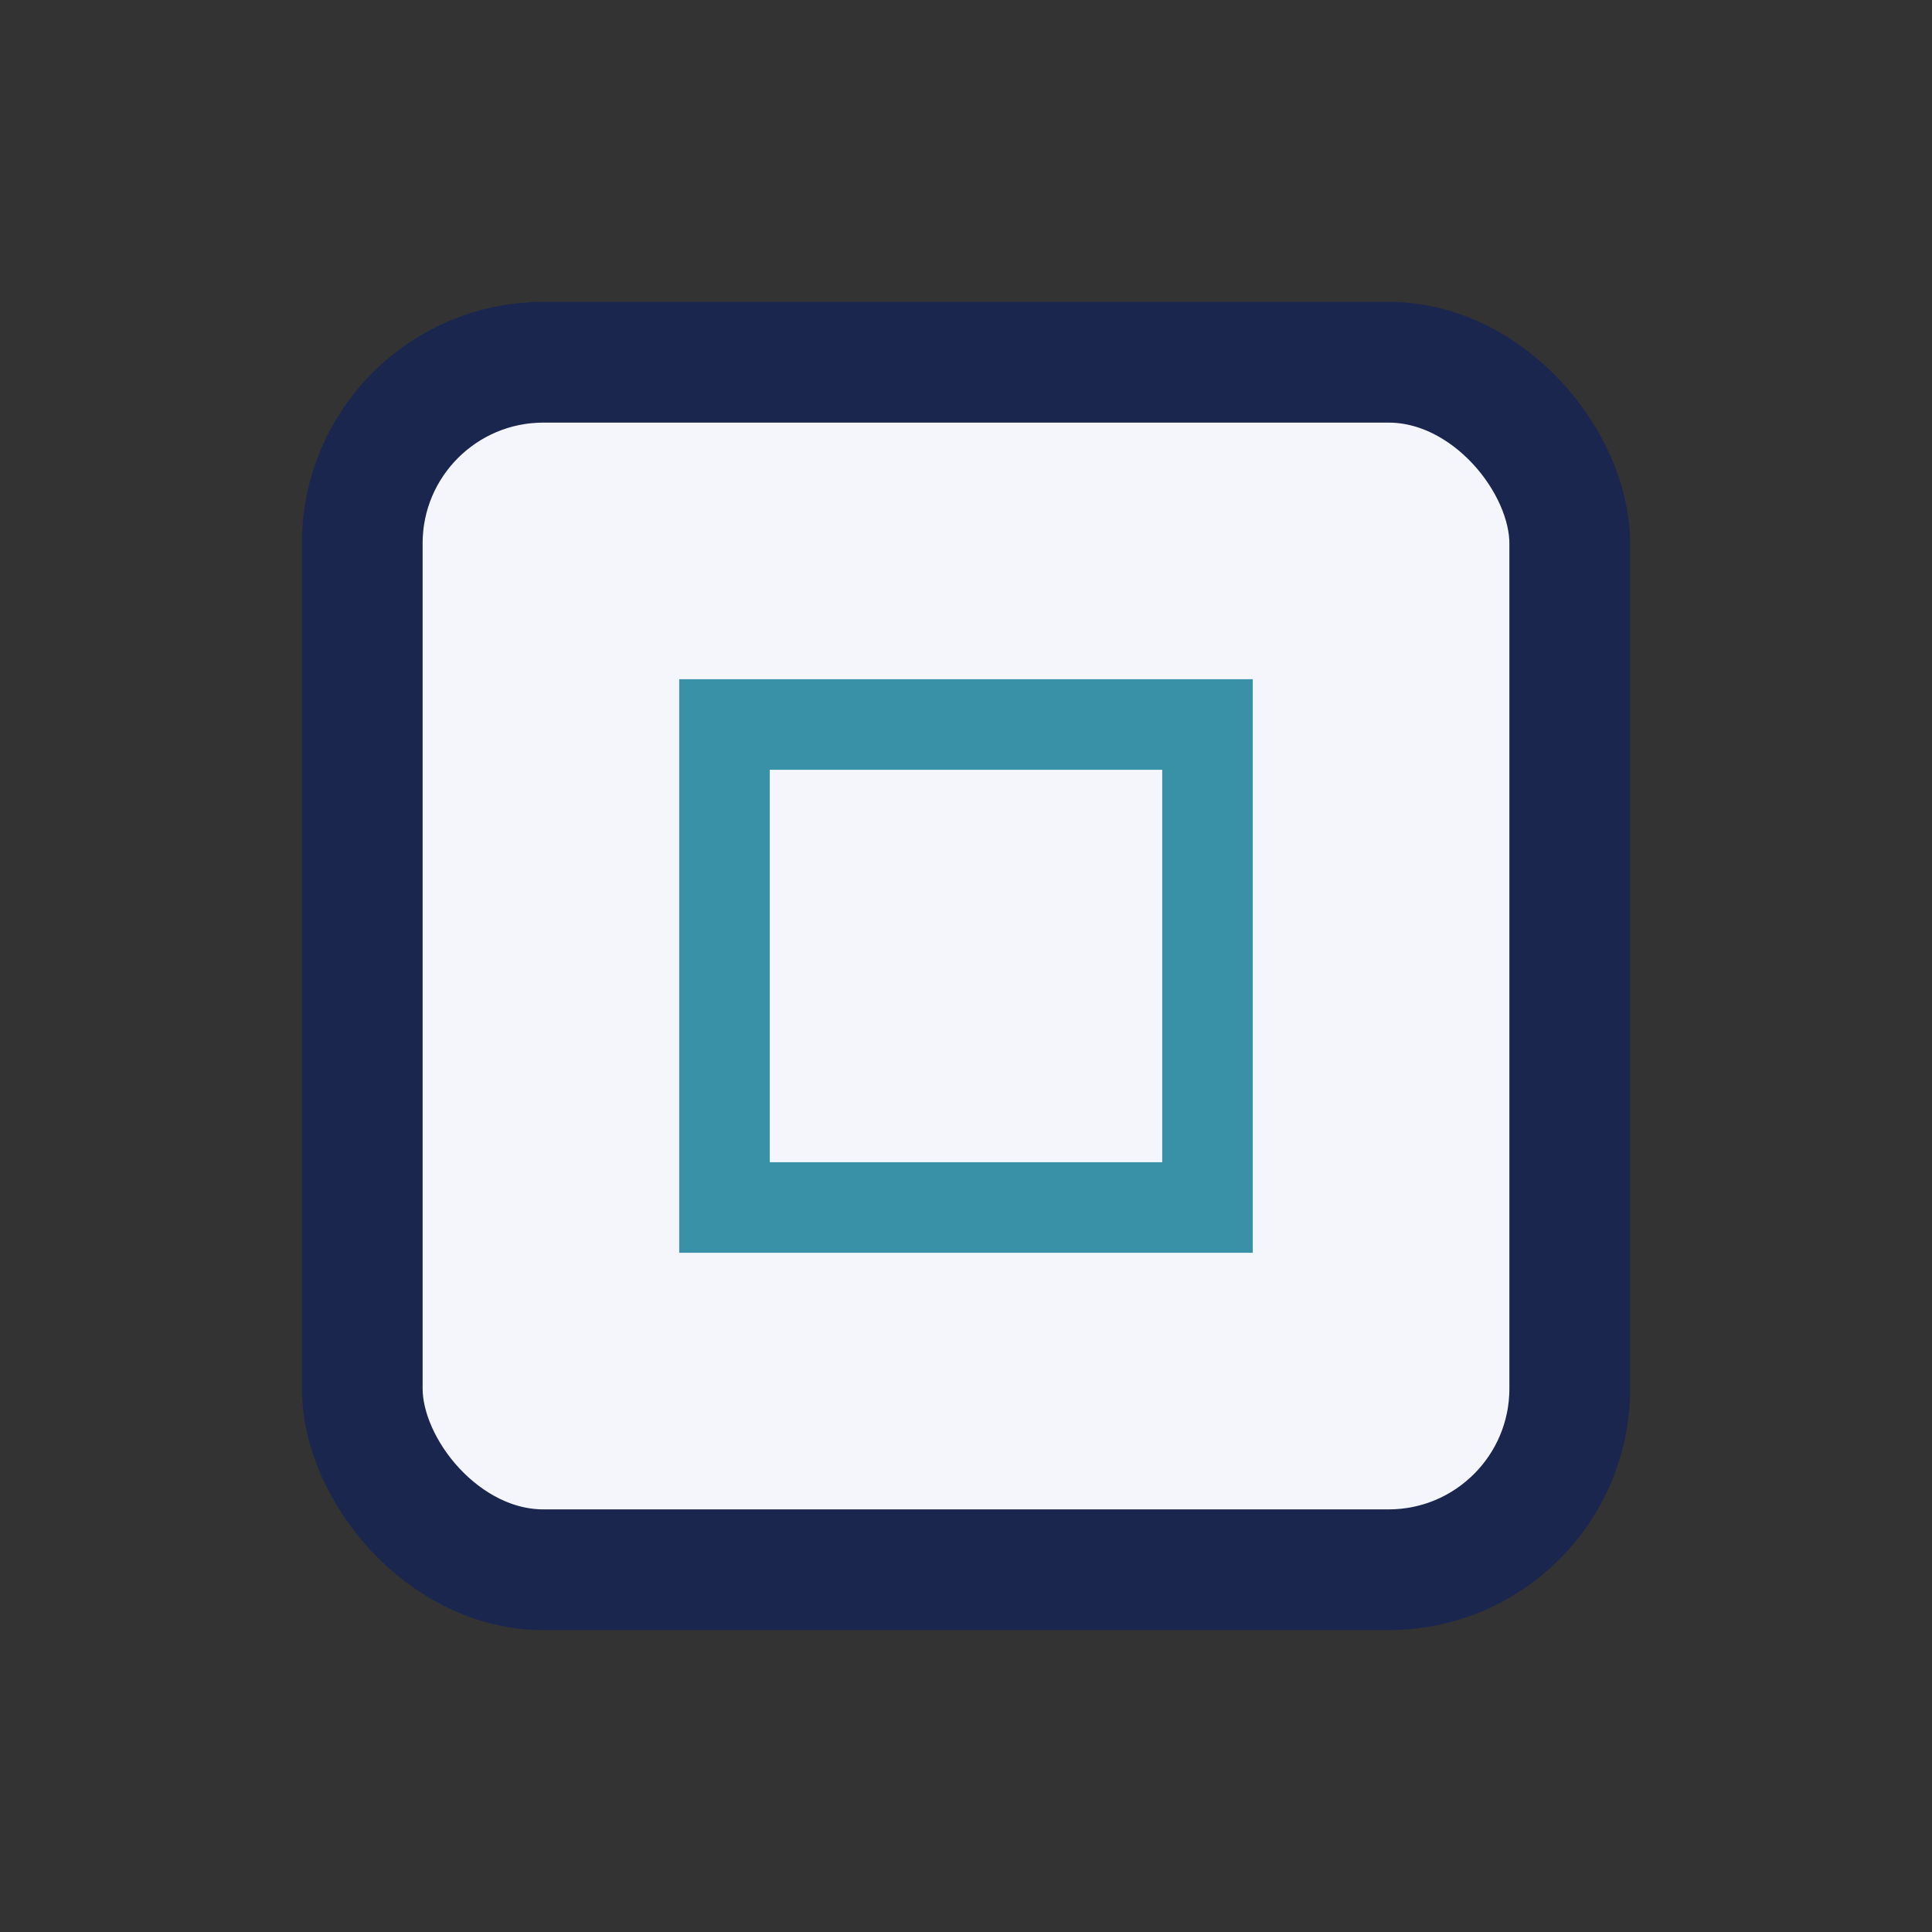
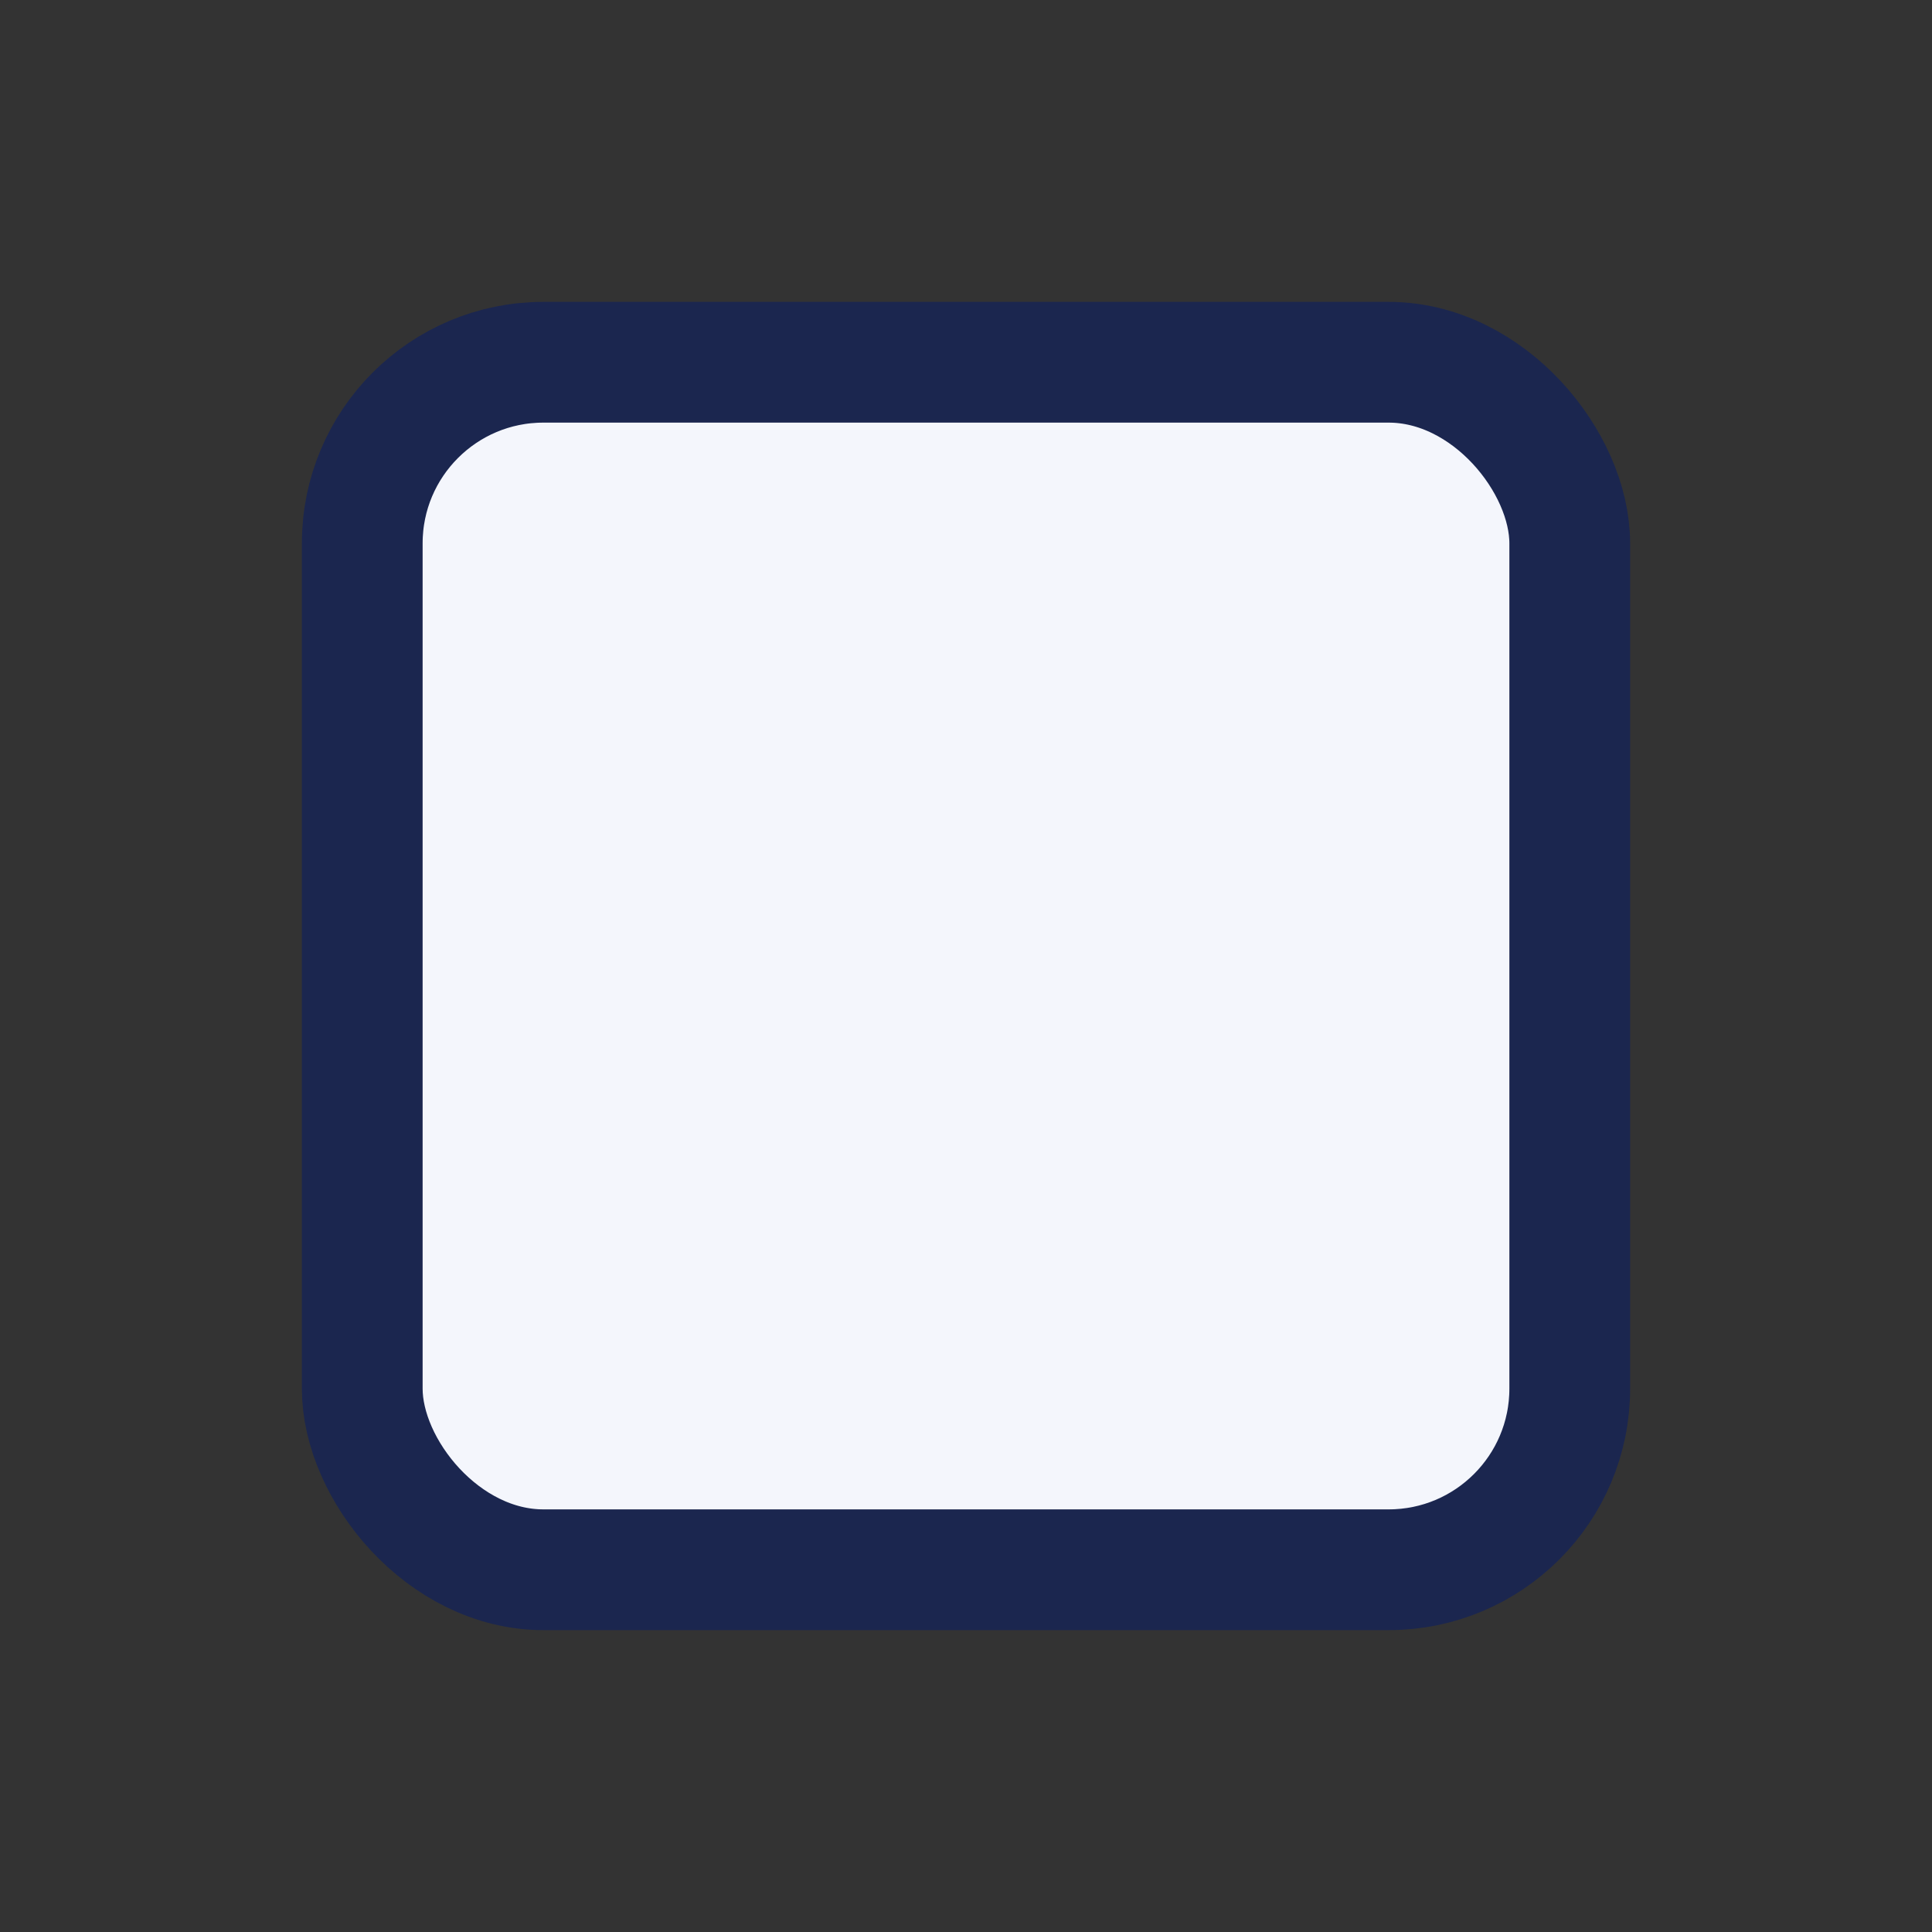
<svg xmlns="http://www.w3.org/2000/svg" width="32" height="32" viewBox="0 0 32 32">
  <rect x="0" y="0" width="32" height="32" fill="#333333" stroke="none" />
  <rect x="6" y="6" width="20" height="20" rx="3" fill="#F4F6FC" stroke="#1B264F" stroke-width="2" />
-   <path d="M12 12h8v8h-8z" fill="none" stroke="#3891A6" stroke-width="1.5" />
</svg>